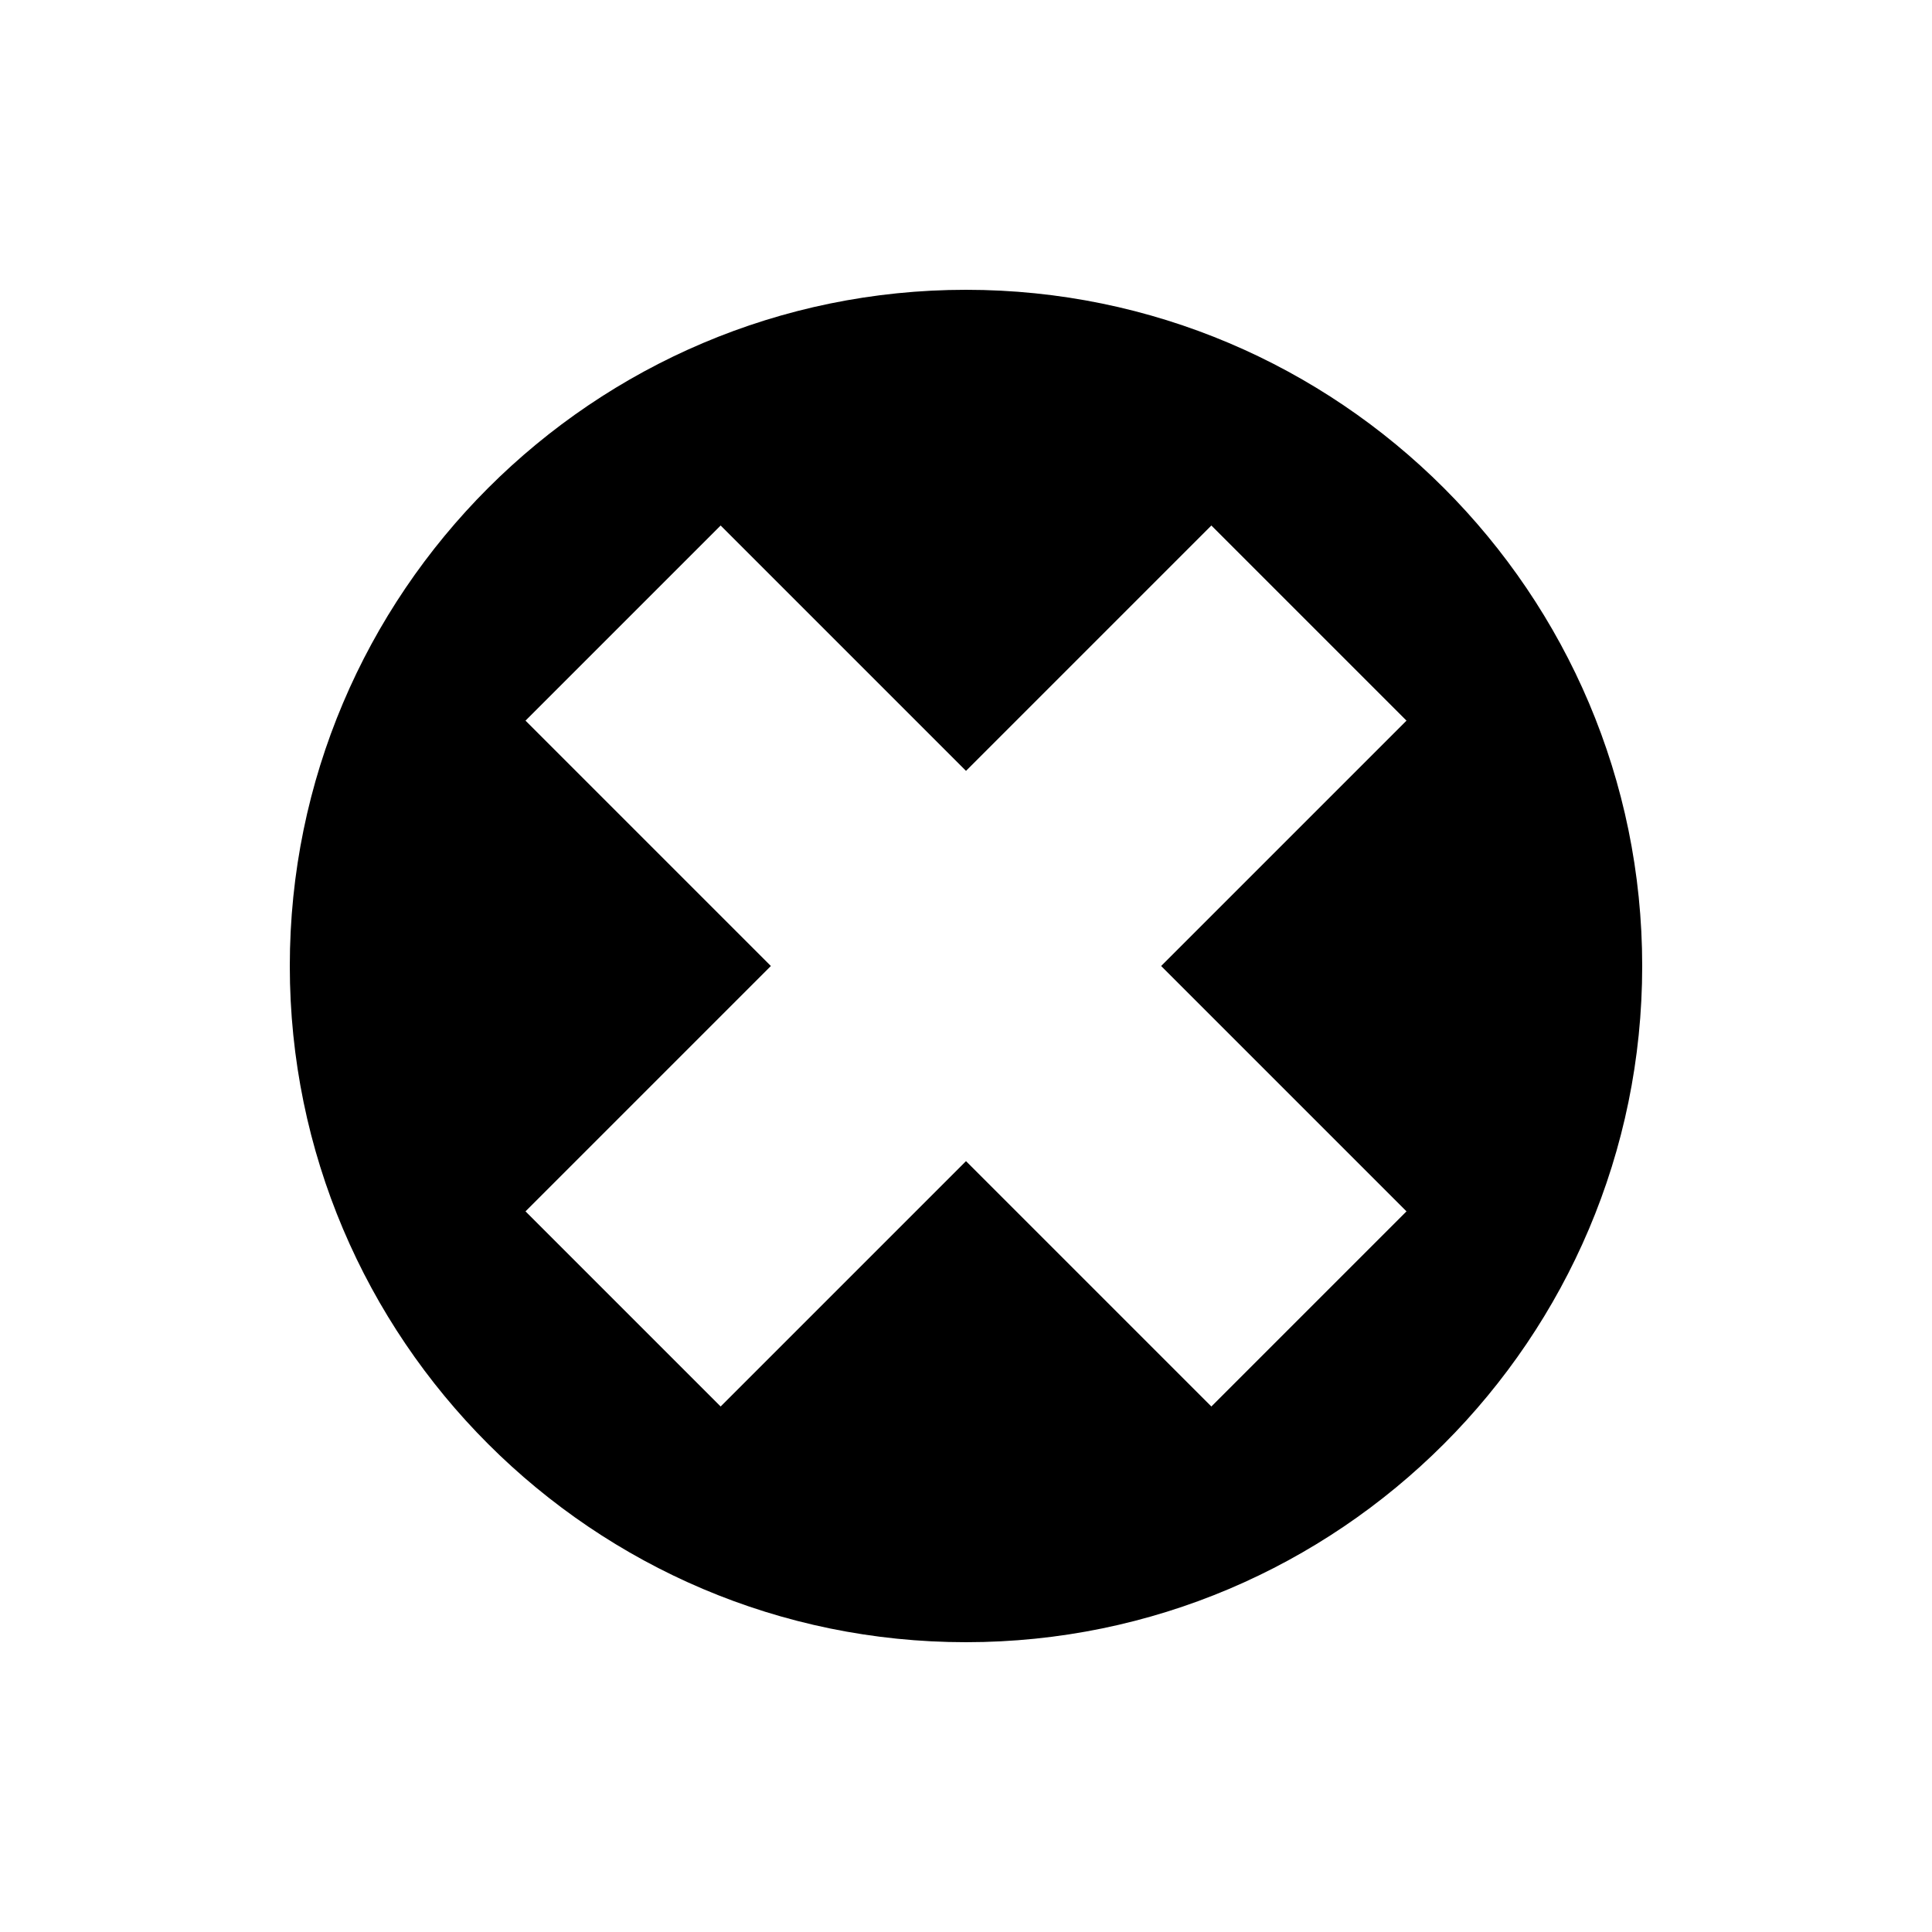
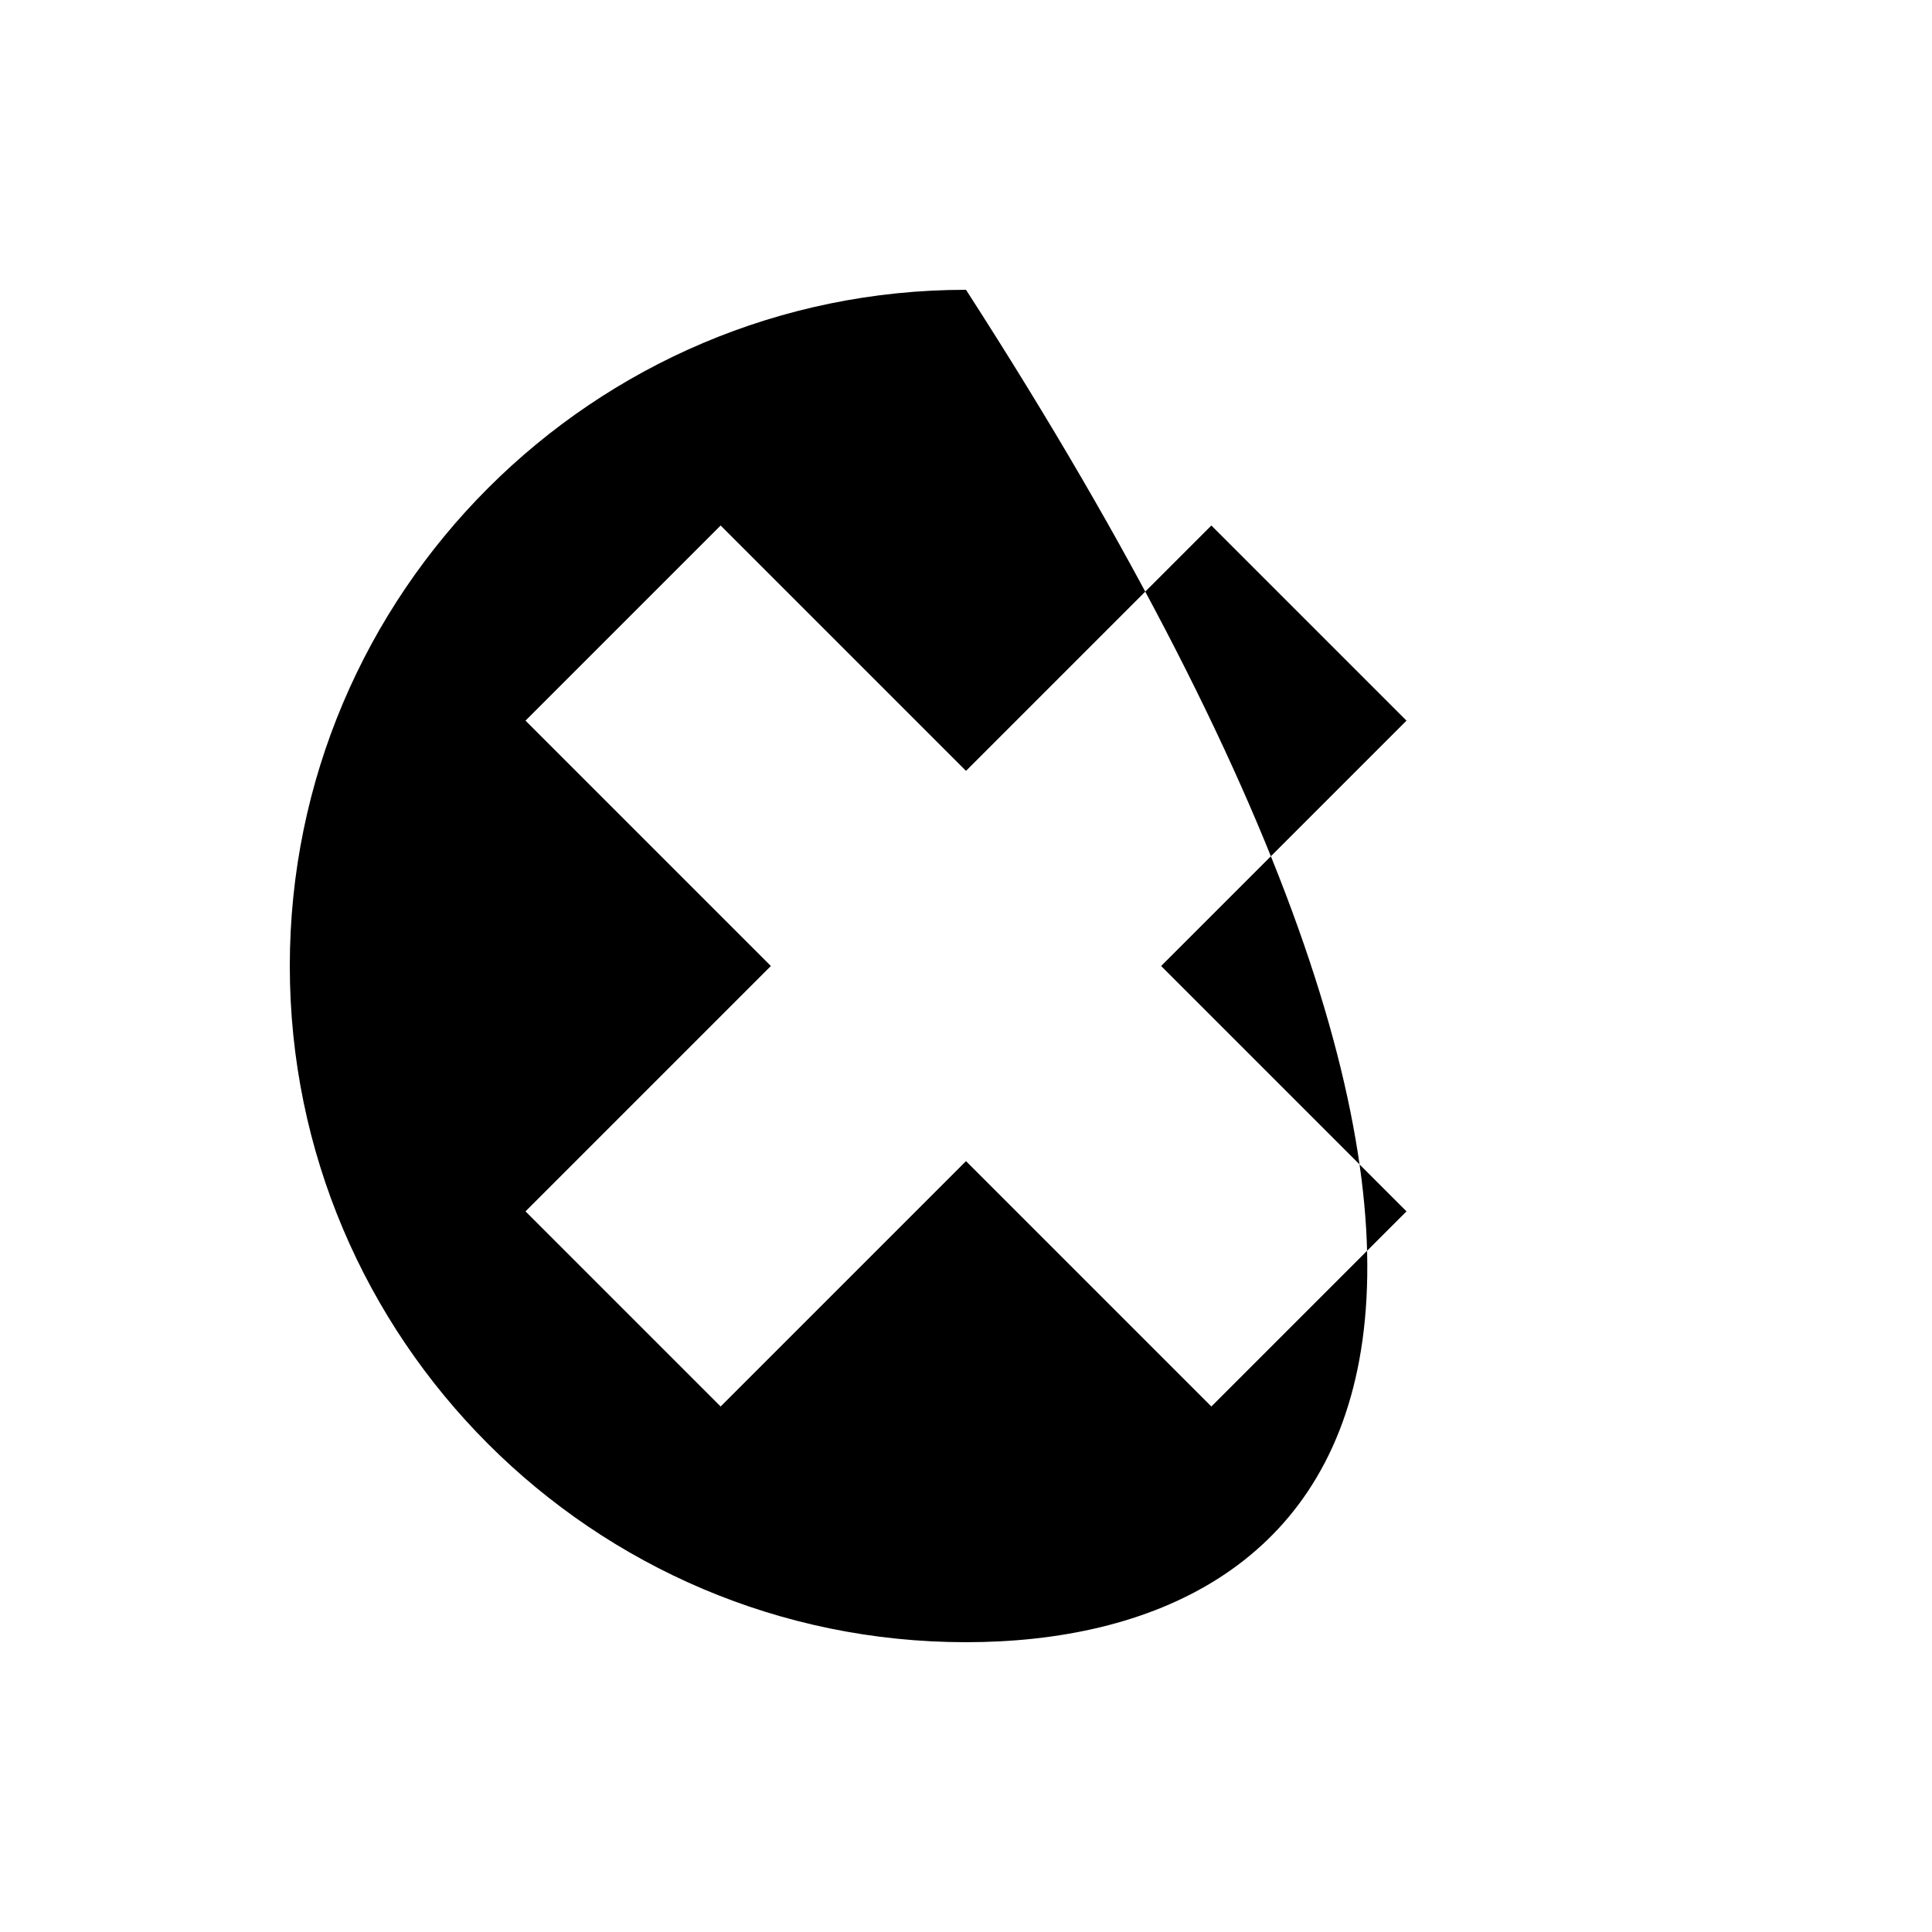
<svg xmlns="http://www.w3.org/2000/svg" width="1024" height="1024" viewBox="0 0 1 1.0">
  <title>clear</title>
-   <path id="icon-clear" fill-rule="evenodd" d="M .373,.272 L .5,.399 L .627,.272 L .728,.373 L .601,.5 L .728,.627 L .627,.728 L .5,.601 L .373,.728 L .272,.627 L .399,.5 L .272,.373 L .373,.272 zM .15,.5 C .15,.307 .307,.15 .5,.15 C .693,.15 .85,.307 .85,.5 C .85,.693 .693,.85 .5,.85 C .307,.85 .15,.693 .15,.5 z" />
+   <path id="icon-clear" fill-rule="evenodd" d="M .373,.272 L .5,.399 L .627,.272 L .728,.373 L .601,.5 L .728,.627 L .627,.728 L .5,.601 L .373,.728 L .272,.627 L .399,.5 L .272,.373 L .373,.272 zM .15,.5 C .15,.307 .307,.15 .5,.15 C .85,.693 .693,.85 .5,.85 C .307,.85 .15,.693 .15,.5 z" />
</svg>